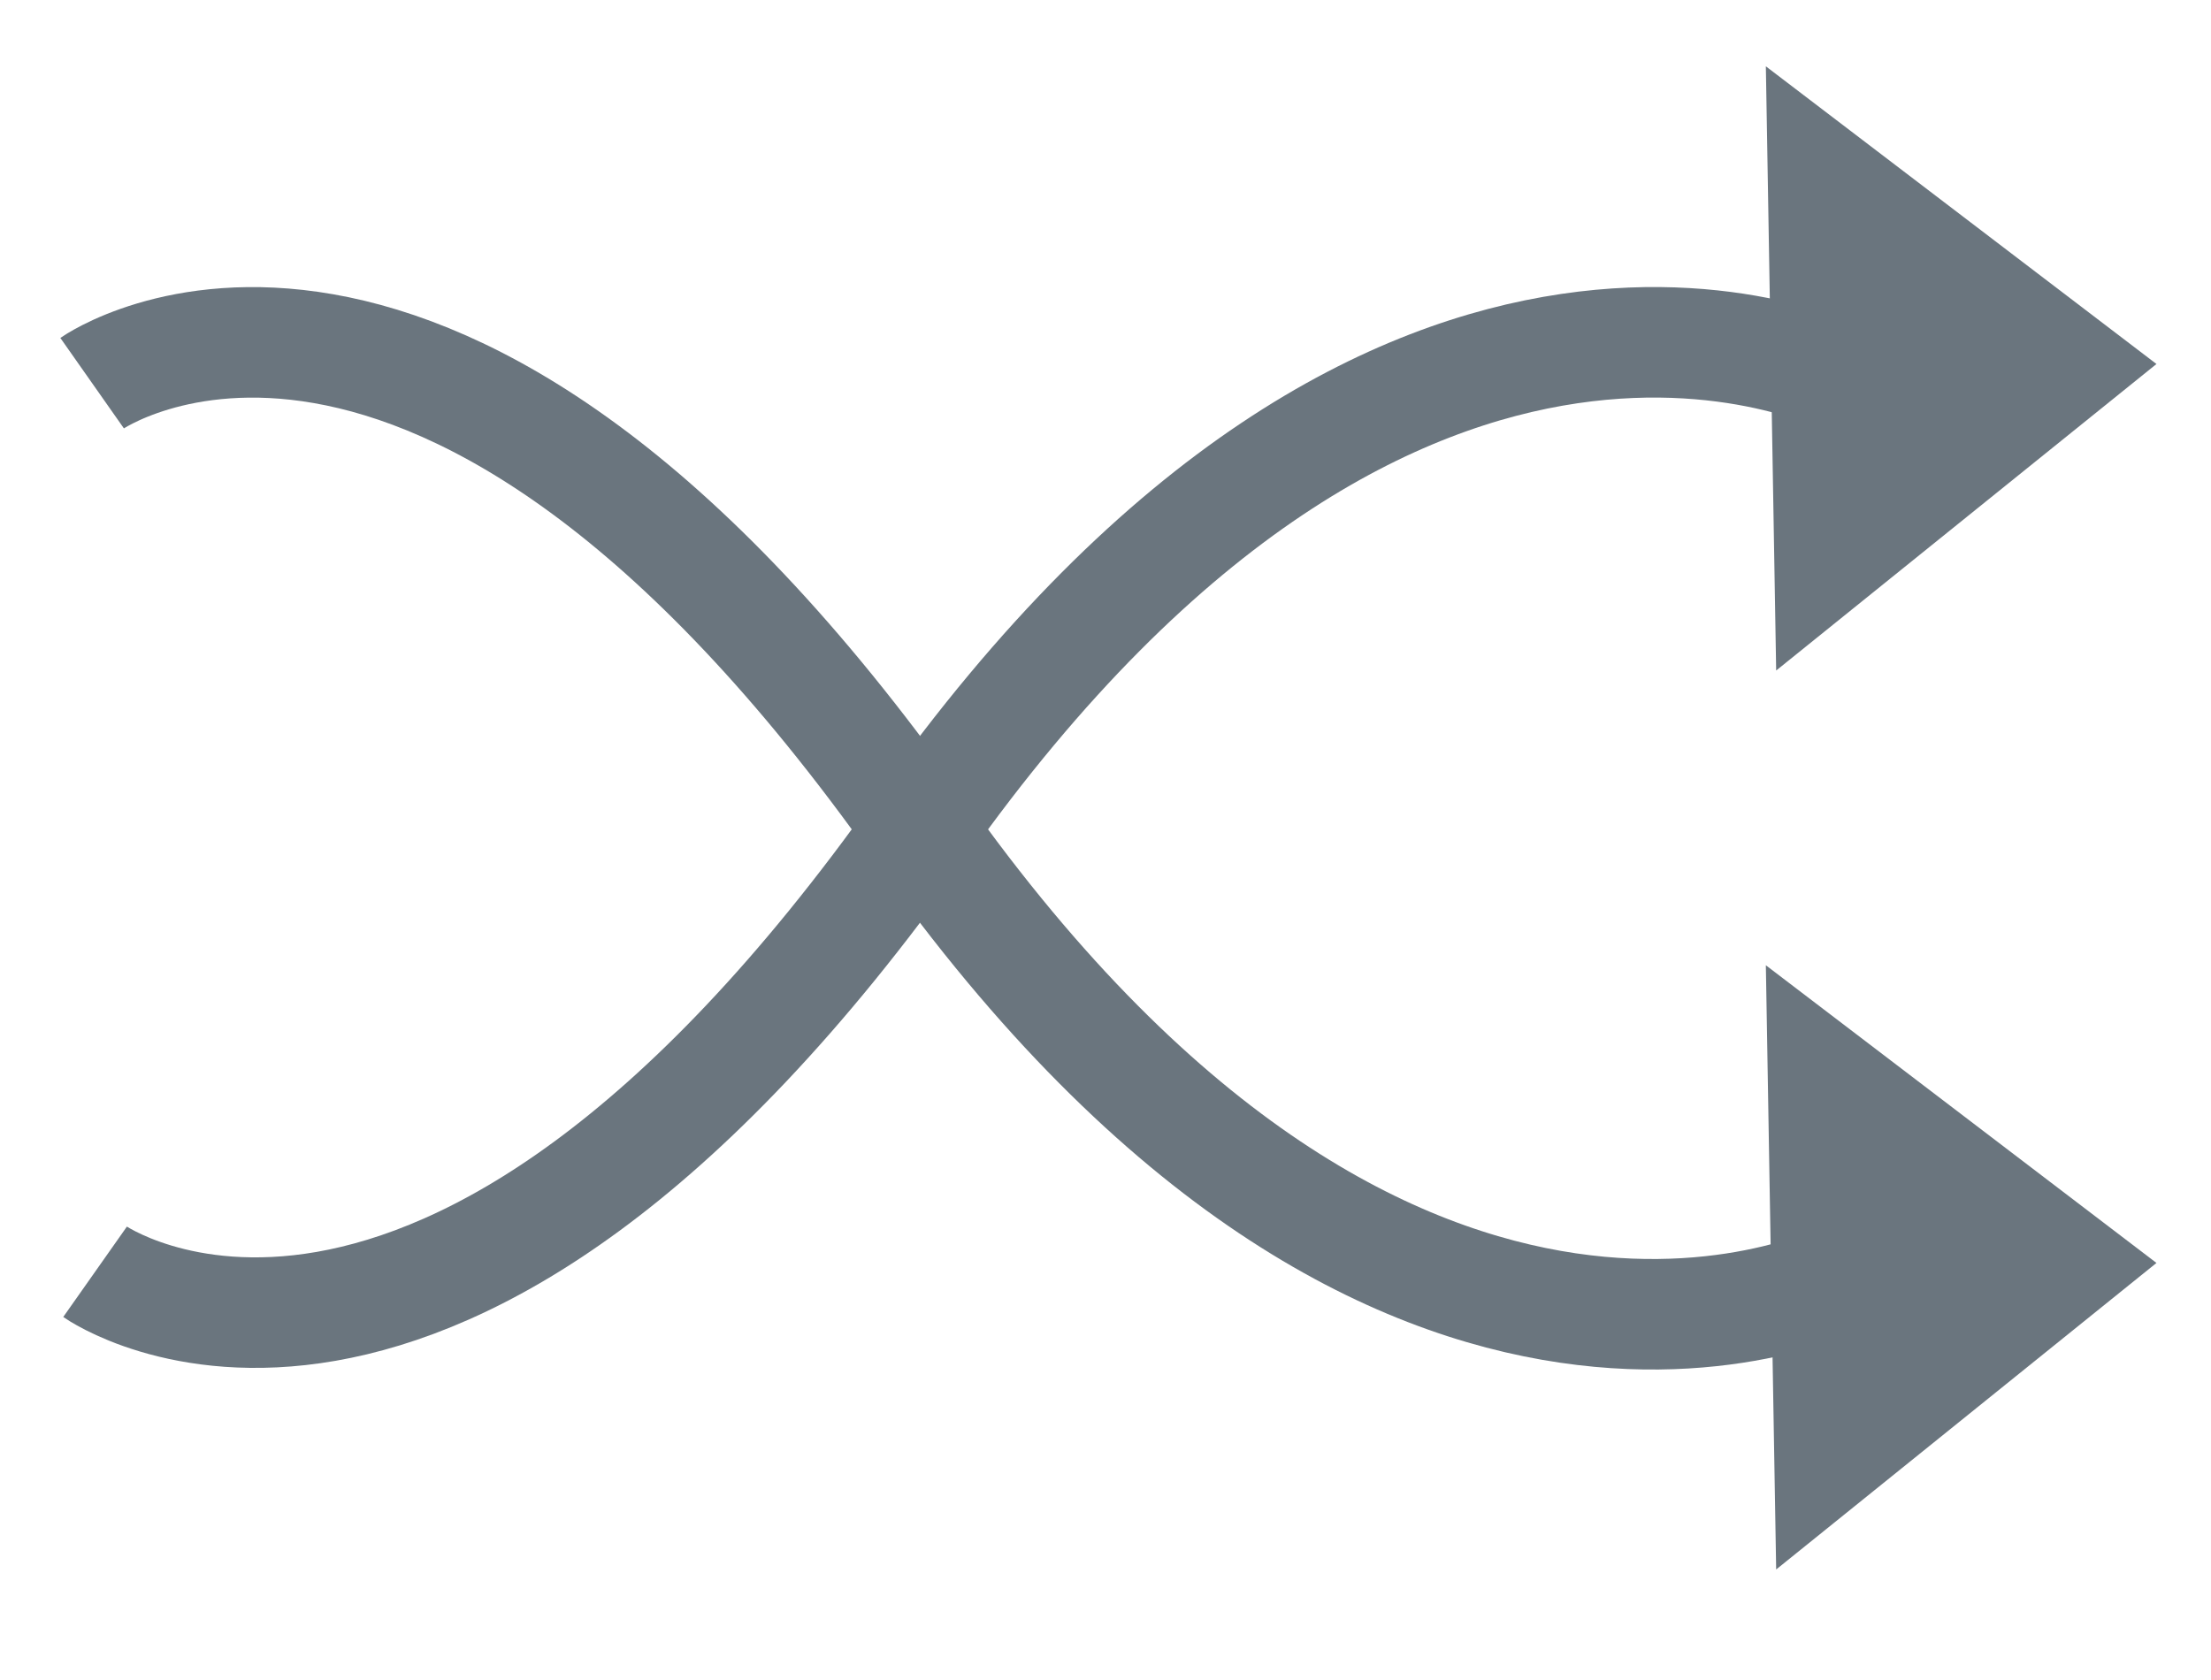
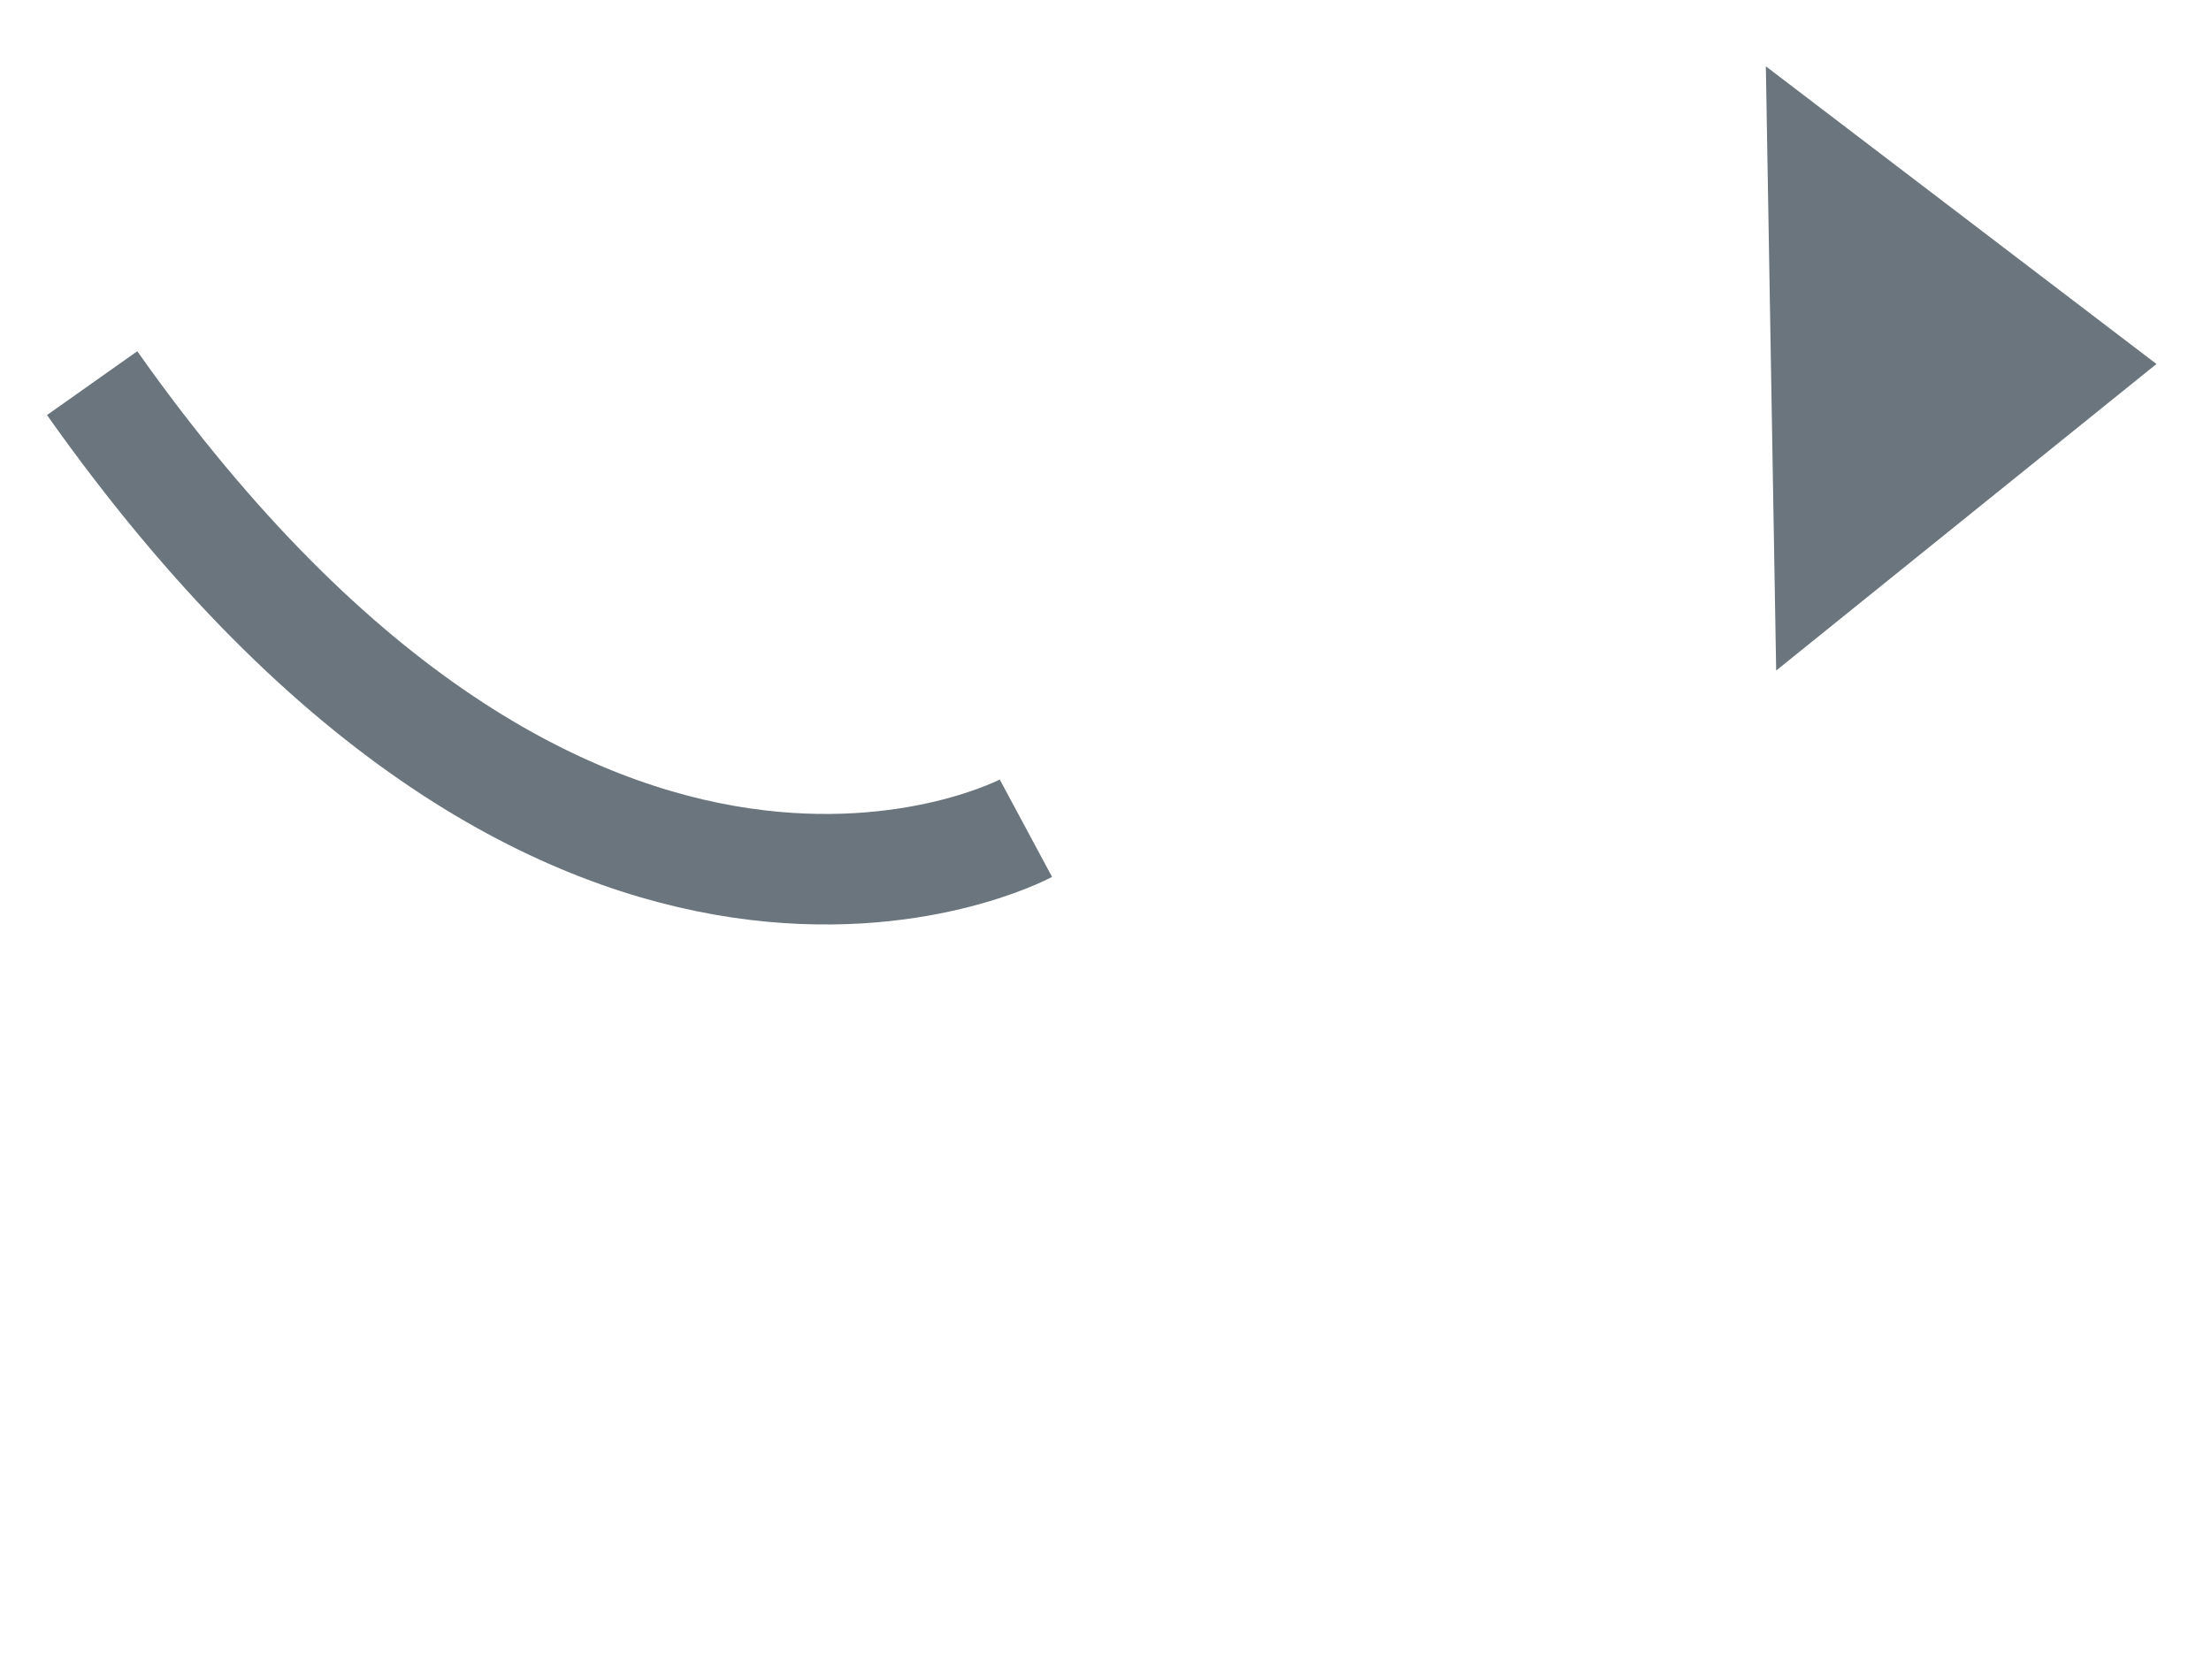
<svg xmlns="http://www.w3.org/2000/svg" version="1.1" id="Layer_1" x="0px" y="0px" viewBox="0 0 300 228" style="enable-background:new 0 0 300 228;" xml:space="preserve">
  <style type="text/css">
	.st0{fill:none;stroke:#6A757E;stroke-width:15;}
	.st1{fill:#6A757E;}
</style>
-   <path class="st0" d="M12.9,172.6c0,0,46.3,32.6,112.1-60.3S251.5,52,251.5,52" />
-   <path class="st0" d="M12.5,52c0,0,46.4-32.6,112.2,60.4c65.8,93.1,126.7,60.4,126.7,60.4" />
+   <path class="st0" d="M12.5,52c65.8,93.1,126.7,60.4,126.7,60.4" />
  <path class="st1" d="M239.6,9l53,40.4L241,91L239.6,9z" />
-   <path class="st1" d="M239.6,131l53,40.4L241,213L239.6,131z" />
</svg>